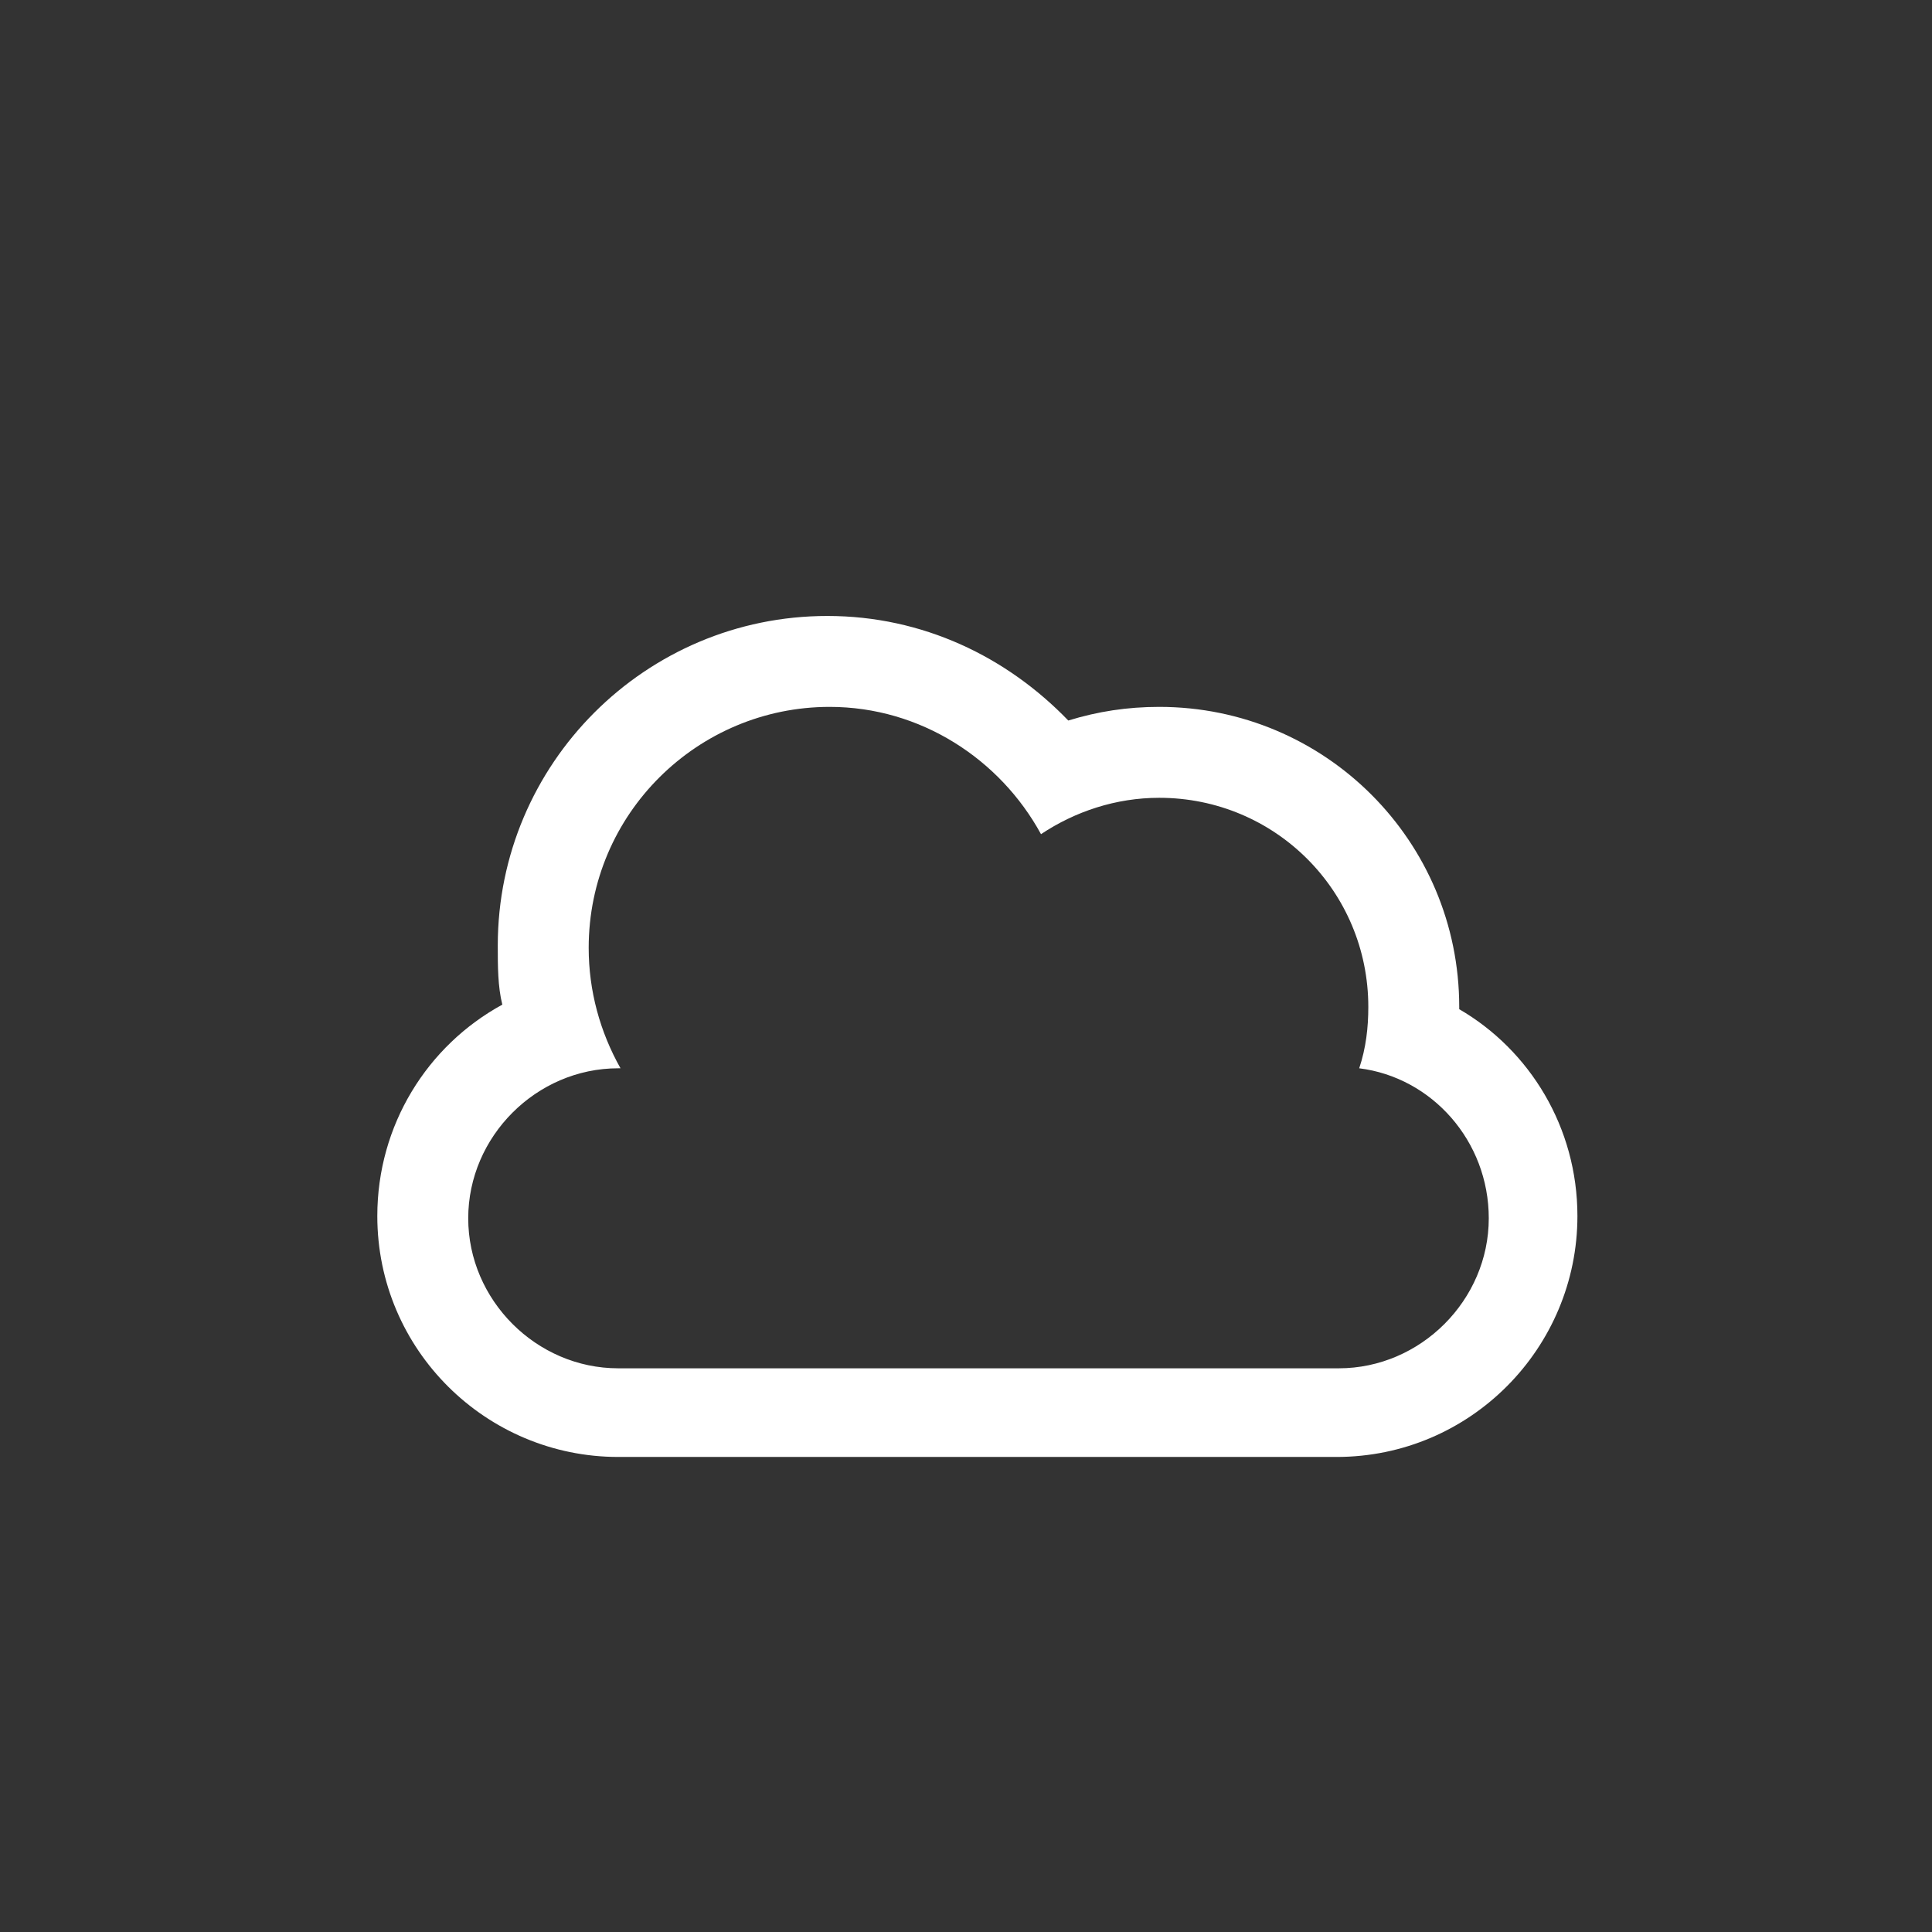
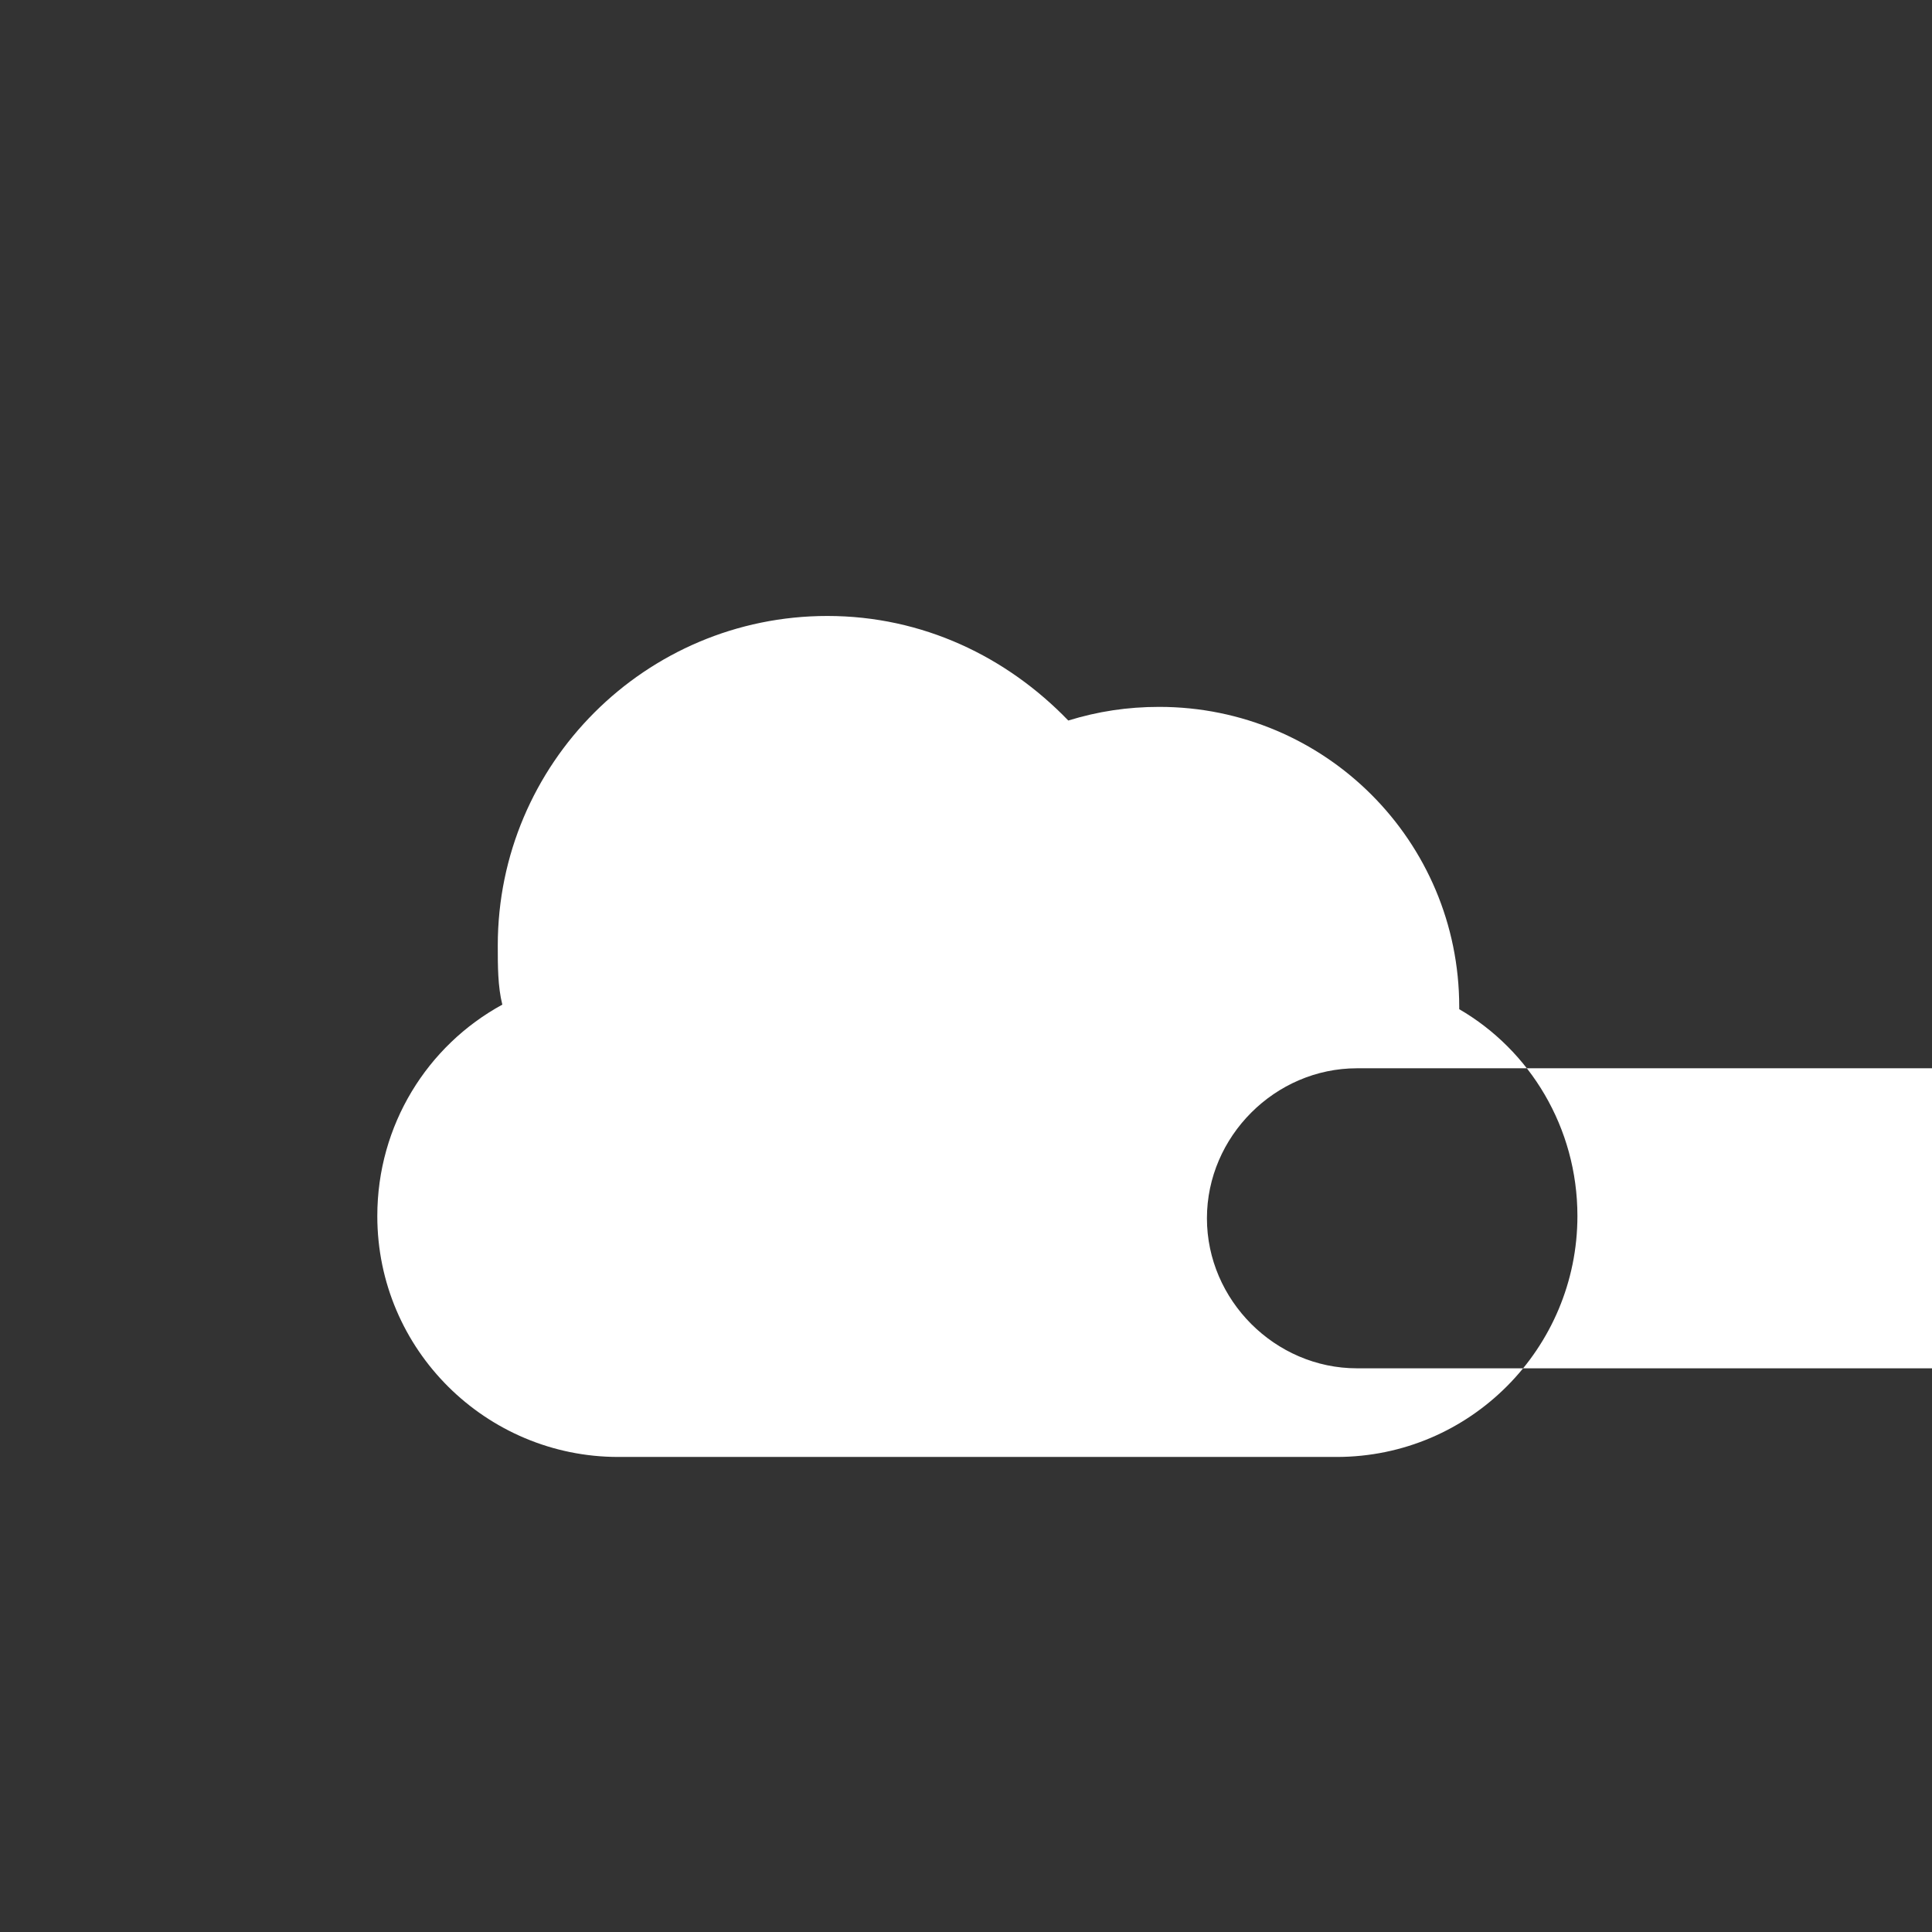
<svg xmlns="http://www.w3.org/2000/svg" id="Layer_1" viewBox="0 0 85 85">
  <rect x="0" y="0" width="85" height="85" fill="#333333" stroke="none" />
  <style>.st0{fill:#fff}</style>
-   <path class="st0" d="M69.4 53.5c0 5.8-4.7 10.6-10.6 10.6H27.2c-5.8 0-10.6-4.7-10.6-10.6 0-4 2.2-7.5 5.5-9.3-.2-.8-.2-1.7-.2-2.6 0-8 6.5-14.5 14.5-14.5 4.2 0 7.9 1.8 10.6 4.6 1.3-.4 2.6-.6 4-.6 7.3 0 13.2 5.9 13.2 13.2v.1c3.1 1.8 5.2 5.2 5.2 9.1zM59.8 47c.3-.9.4-1.8.4-2.7 0-5.1-4.1-9.2-9.2-9.2-1.9 0-3.7.6-5.2 1.6-1.8-3.3-5.3-5.6-9.3-5.6-5.8 0-10.6 4.7-10.6 10.6 0 1.9.5 3.7 1.4 5.3h-.1c-3.6 0-6.6 3-6.6 6.6 0 3.6 3 6.6 6.6 6.6h31.7c3.6 0 6.6-3 6.6-6.6 0-3.4-2.5-6.2-5.7-6.6z" />
+   <path class="st0" d="M69.4 53.5c0 5.8-4.7 10.6-10.6 10.6H27.2c-5.8 0-10.6-4.7-10.6-10.6 0-4 2.2-7.5 5.5-9.3-.2-.8-.2-1.7-.2-2.6 0-8 6.5-14.5 14.5-14.5 4.2 0 7.9 1.8 10.6 4.6 1.3-.4 2.6-.6 4-.6 7.3 0 13.2 5.9 13.2 13.2v.1c3.1 1.8 5.2 5.2 5.2 9.1zM59.8 47h-.1c-3.6 0-6.6 3-6.6 6.6 0 3.6 3 6.6 6.6 6.6h31.7c3.6 0 6.6-3 6.6-6.6 0-3.4-2.5-6.2-5.7-6.6z" />
</svg>